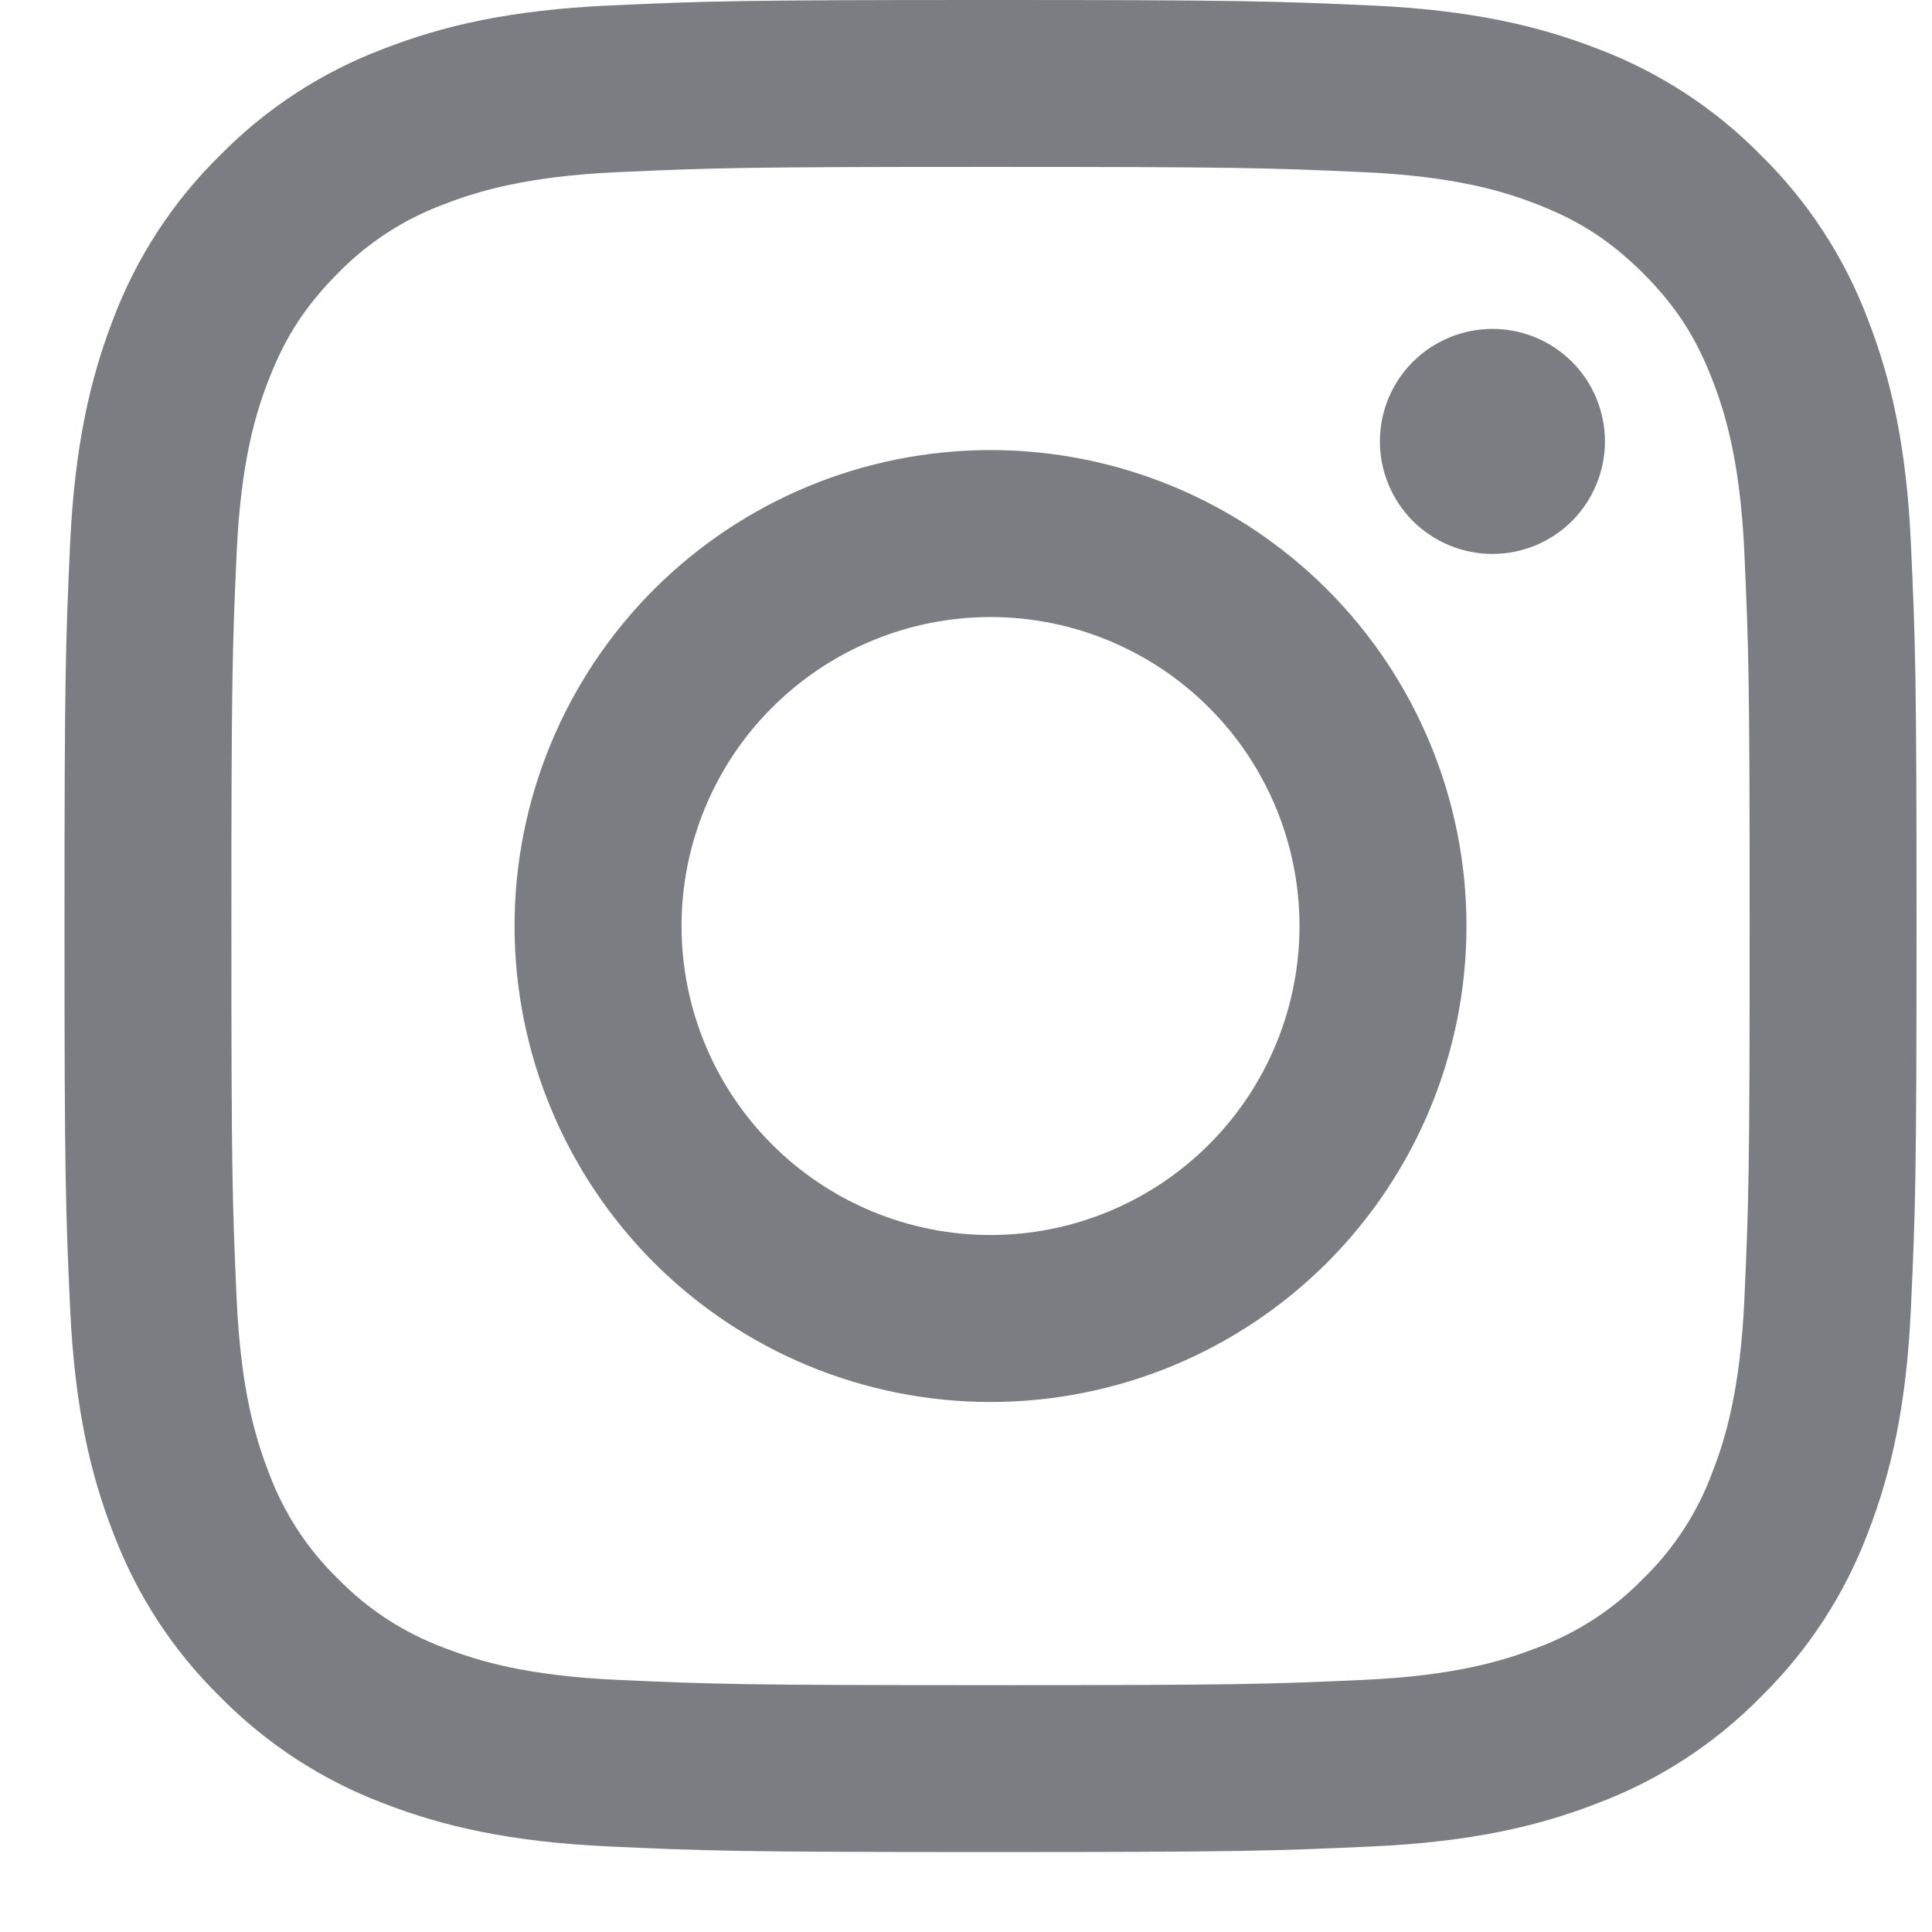
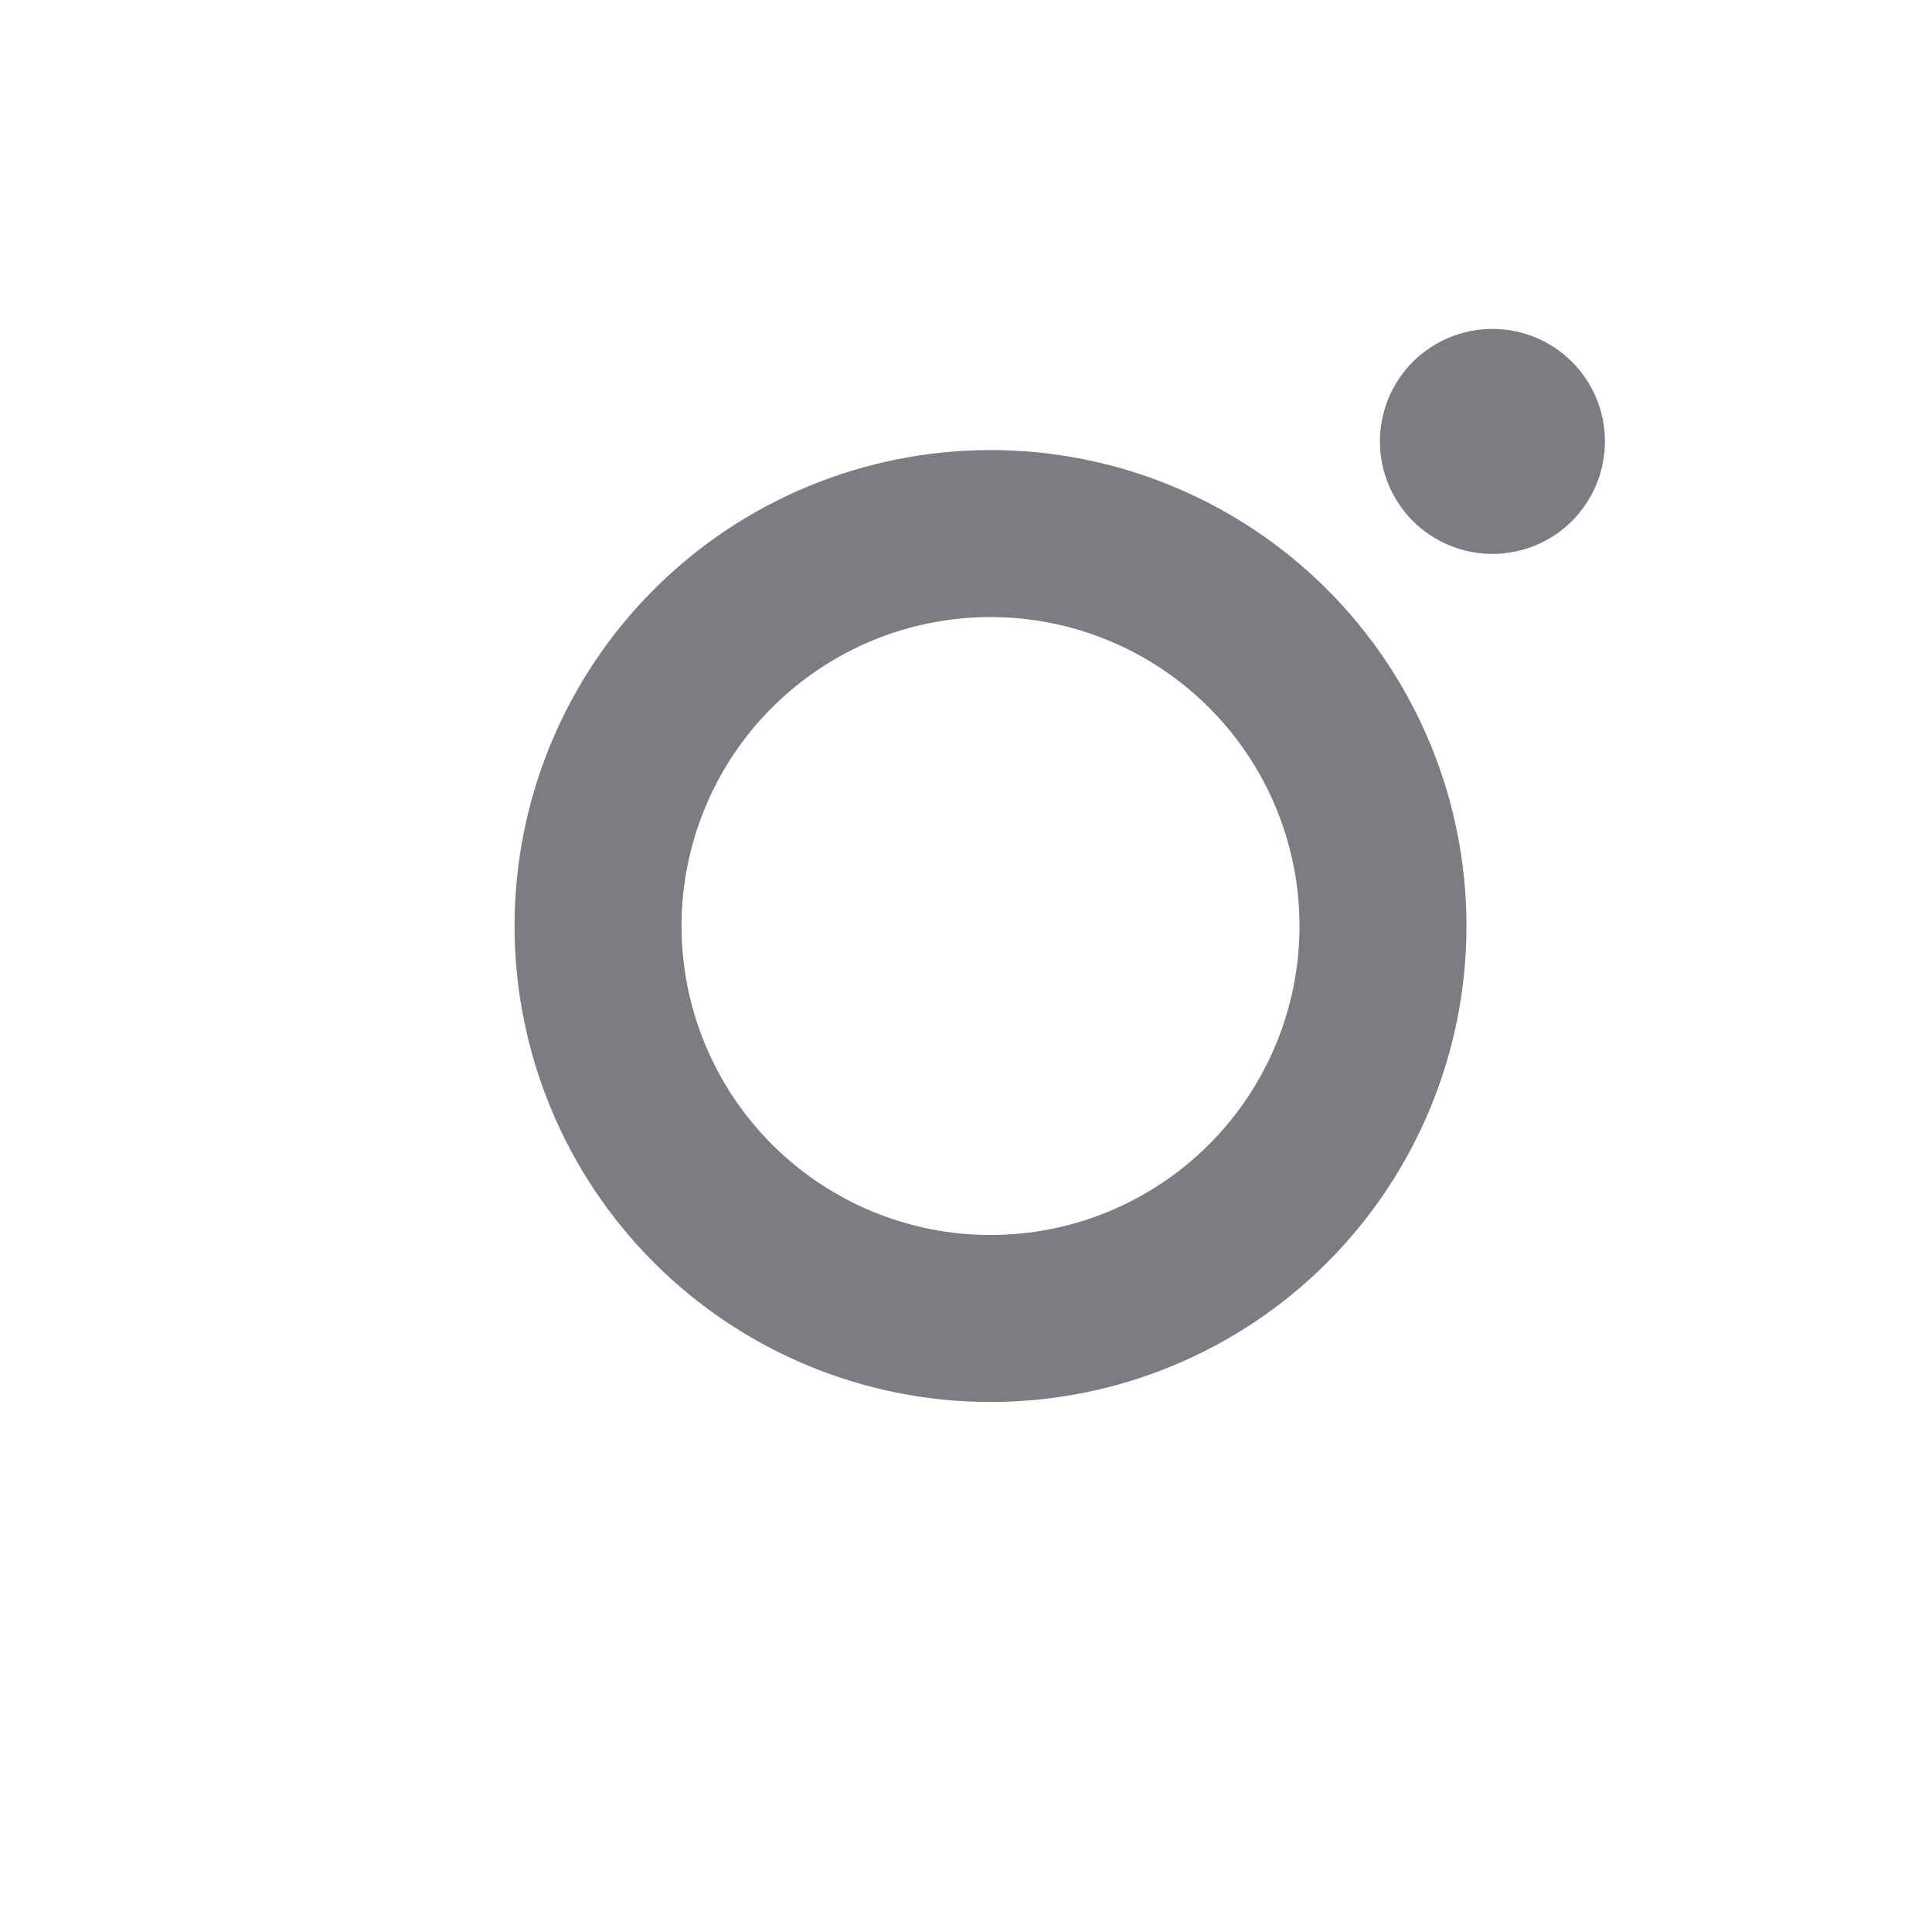
<svg xmlns="http://www.w3.org/2000/svg" width="21" height="21" viewBox="0 0 21 21" fill="none">
  <path fill-rule="evenodd" clip-rule="evenodd" d="M7.108 6.407C8.078 5.437 9.394 4.892 10.767 4.892C12.139 4.892 13.455 5.437 14.425 6.407C15.395 7.377 15.94 8.693 15.94 10.065C15.94 11.438 15.395 12.753 14.425 13.724C13.455 14.694 12.139 15.239 10.767 15.239C9.394 15.239 8.078 14.694 7.108 13.724C6.138 12.753 5.593 11.438 5.593 10.065C5.593 8.693 6.138 7.377 7.108 6.407ZM9.481 13.168C9.889 13.337 10.325 13.424 10.767 13.424C11.657 13.424 12.511 13.07 13.141 12.44C13.771 11.81 14.125 10.956 14.125 10.065C14.125 9.175 13.771 8.32 13.141 7.691C12.511 7.061 11.657 6.707 10.767 6.707C10.325 6.707 9.889 6.794 9.481 6.963C9.074 7.131 8.704 7.379 8.392 7.691C8.08 8.002 7.832 8.373 7.664 8.78C7.495 9.188 7.408 9.624 7.408 10.065C7.408 10.506 7.495 10.943 7.664 11.351C7.832 11.758 8.08 12.128 8.392 12.44C8.704 12.752 9.074 12.999 9.481 13.168Z" fill="#7C7D82" />
  <path d="M17.087 5.663C17.316 5.433 17.445 5.122 17.445 4.798C17.445 4.473 17.316 4.162 17.087 3.933C16.858 3.704 16.547 3.575 16.222 3.575C15.898 3.575 15.587 3.704 15.357 3.933C15.128 4.162 14.999 4.473 14.999 4.798C14.999 5.122 15.128 5.433 15.357 5.663C15.587 5.892 15.898 6.021 16.222 6.021C16.547 6.021 16.858 5.892 17.087 5.663Z" fill="#7C7D82" />
-   <path fill-rule="evenodd" clip-rule="evenodd" d="M6.617 0.06C7.691 0.011 8.033 0 10.767 0C13.501 0 13.842 0.012 14.915 0.06C15.987 0.109 16.72 0.28 17.36 0.528C18.031 0.781 18.64 1.177 19.142 1.689C19.654 2.192 20.05 2.8 20.303 3.472C20.552 4.112 20.723 4.844 20.771 5.916C20.82 6.989 20.832 7.332 20.832 10.065C20.832 12.799 20.82 13.141 20.771 14.215C20.723 15.287 20.552 16.019 20.304 16.659C20.051 17.33 19.655 17.938 19.143 18.441C18.64 18.954 18.031 19.35 17.36 19.602C16.72 19.851 15.988 20.021 14.916 20.07C13.842 20.119 13.5 20.131 10.767 20.131C8.033 20.131 7.691 20.119 6.617 20.07C5.545 20.021 4.813 19.851 4.173 19.603C3.502 19.35 2.894 18.954 2.391 18.442C1.878 17.939 1.482 17.33 1.23 16.659C0.981 16.019 0.811 15.287 0.762 14.215C0.713 13.141 0.701 12.8 0.701 10.065C0.701 7.331 0.713 6.989 0.762 5.916C0.811 4.845 0.982 4.112 1.229 3.472C1.482 2.801 1.878 2.192 2.39 1.69C2.893 1.177 3.502 0.781 4.173 0.529C4.813 0.28 5.545 0.109 6.617 0.06ZM14.834 1.872C13.773 1.824 13.454 1.814 10.767 1.814C8.079 1.814 7.76 1.824 6.699 1.872C5.718 1.917 5.185 2.081 4.83 2.219C4.393 2.38 3.997 2.637 3.672 2.971C3.321 3.324 3.102 3.659 2.92 4.129C2.781 4.484 2.618 5.017 2.573 5.998C2.525 7.059 2.515 7.378 2.515 10.065C2.515 12.753 2.525 13.072 2.573 14.133C2.618 15.114 2.782 15.647 2.92 16.002C3.081 16.439 3.338 16.835 3.672 17.159C3.997 17.494 4.393 17.75 4.83 17.912C5.185 18.05 5.718 18.214 6.699 18.259C7.76 18.307 8.078 18.317 10.767 18.317C13.455 18.317 13.773 18.307 14.834 18.259C15.815 18.214 16.348 18.05 16.703 17.912C17.14 17.751 17.536 17.494 17.861 17.159C18.195 16.835 18.452 16.439 18.613 16.002C18.752 15.647 18.915 15.114 18.96 14.133C19.008 13.072 19.018 12.753 19.018 10.065C19.018 7.378 19.008 7.059 18.96 5.998C18.915 5.017 18.751 4.484 18.613 4.129C18.431 3.659 18.213 3.324 17.861 2.971C17.508 2.62 17.173 2.401 16.703 2.219C16.348 2.08 15.815 1.917 14.834 1.872Z" fill="#7C7D82" />
</svg>